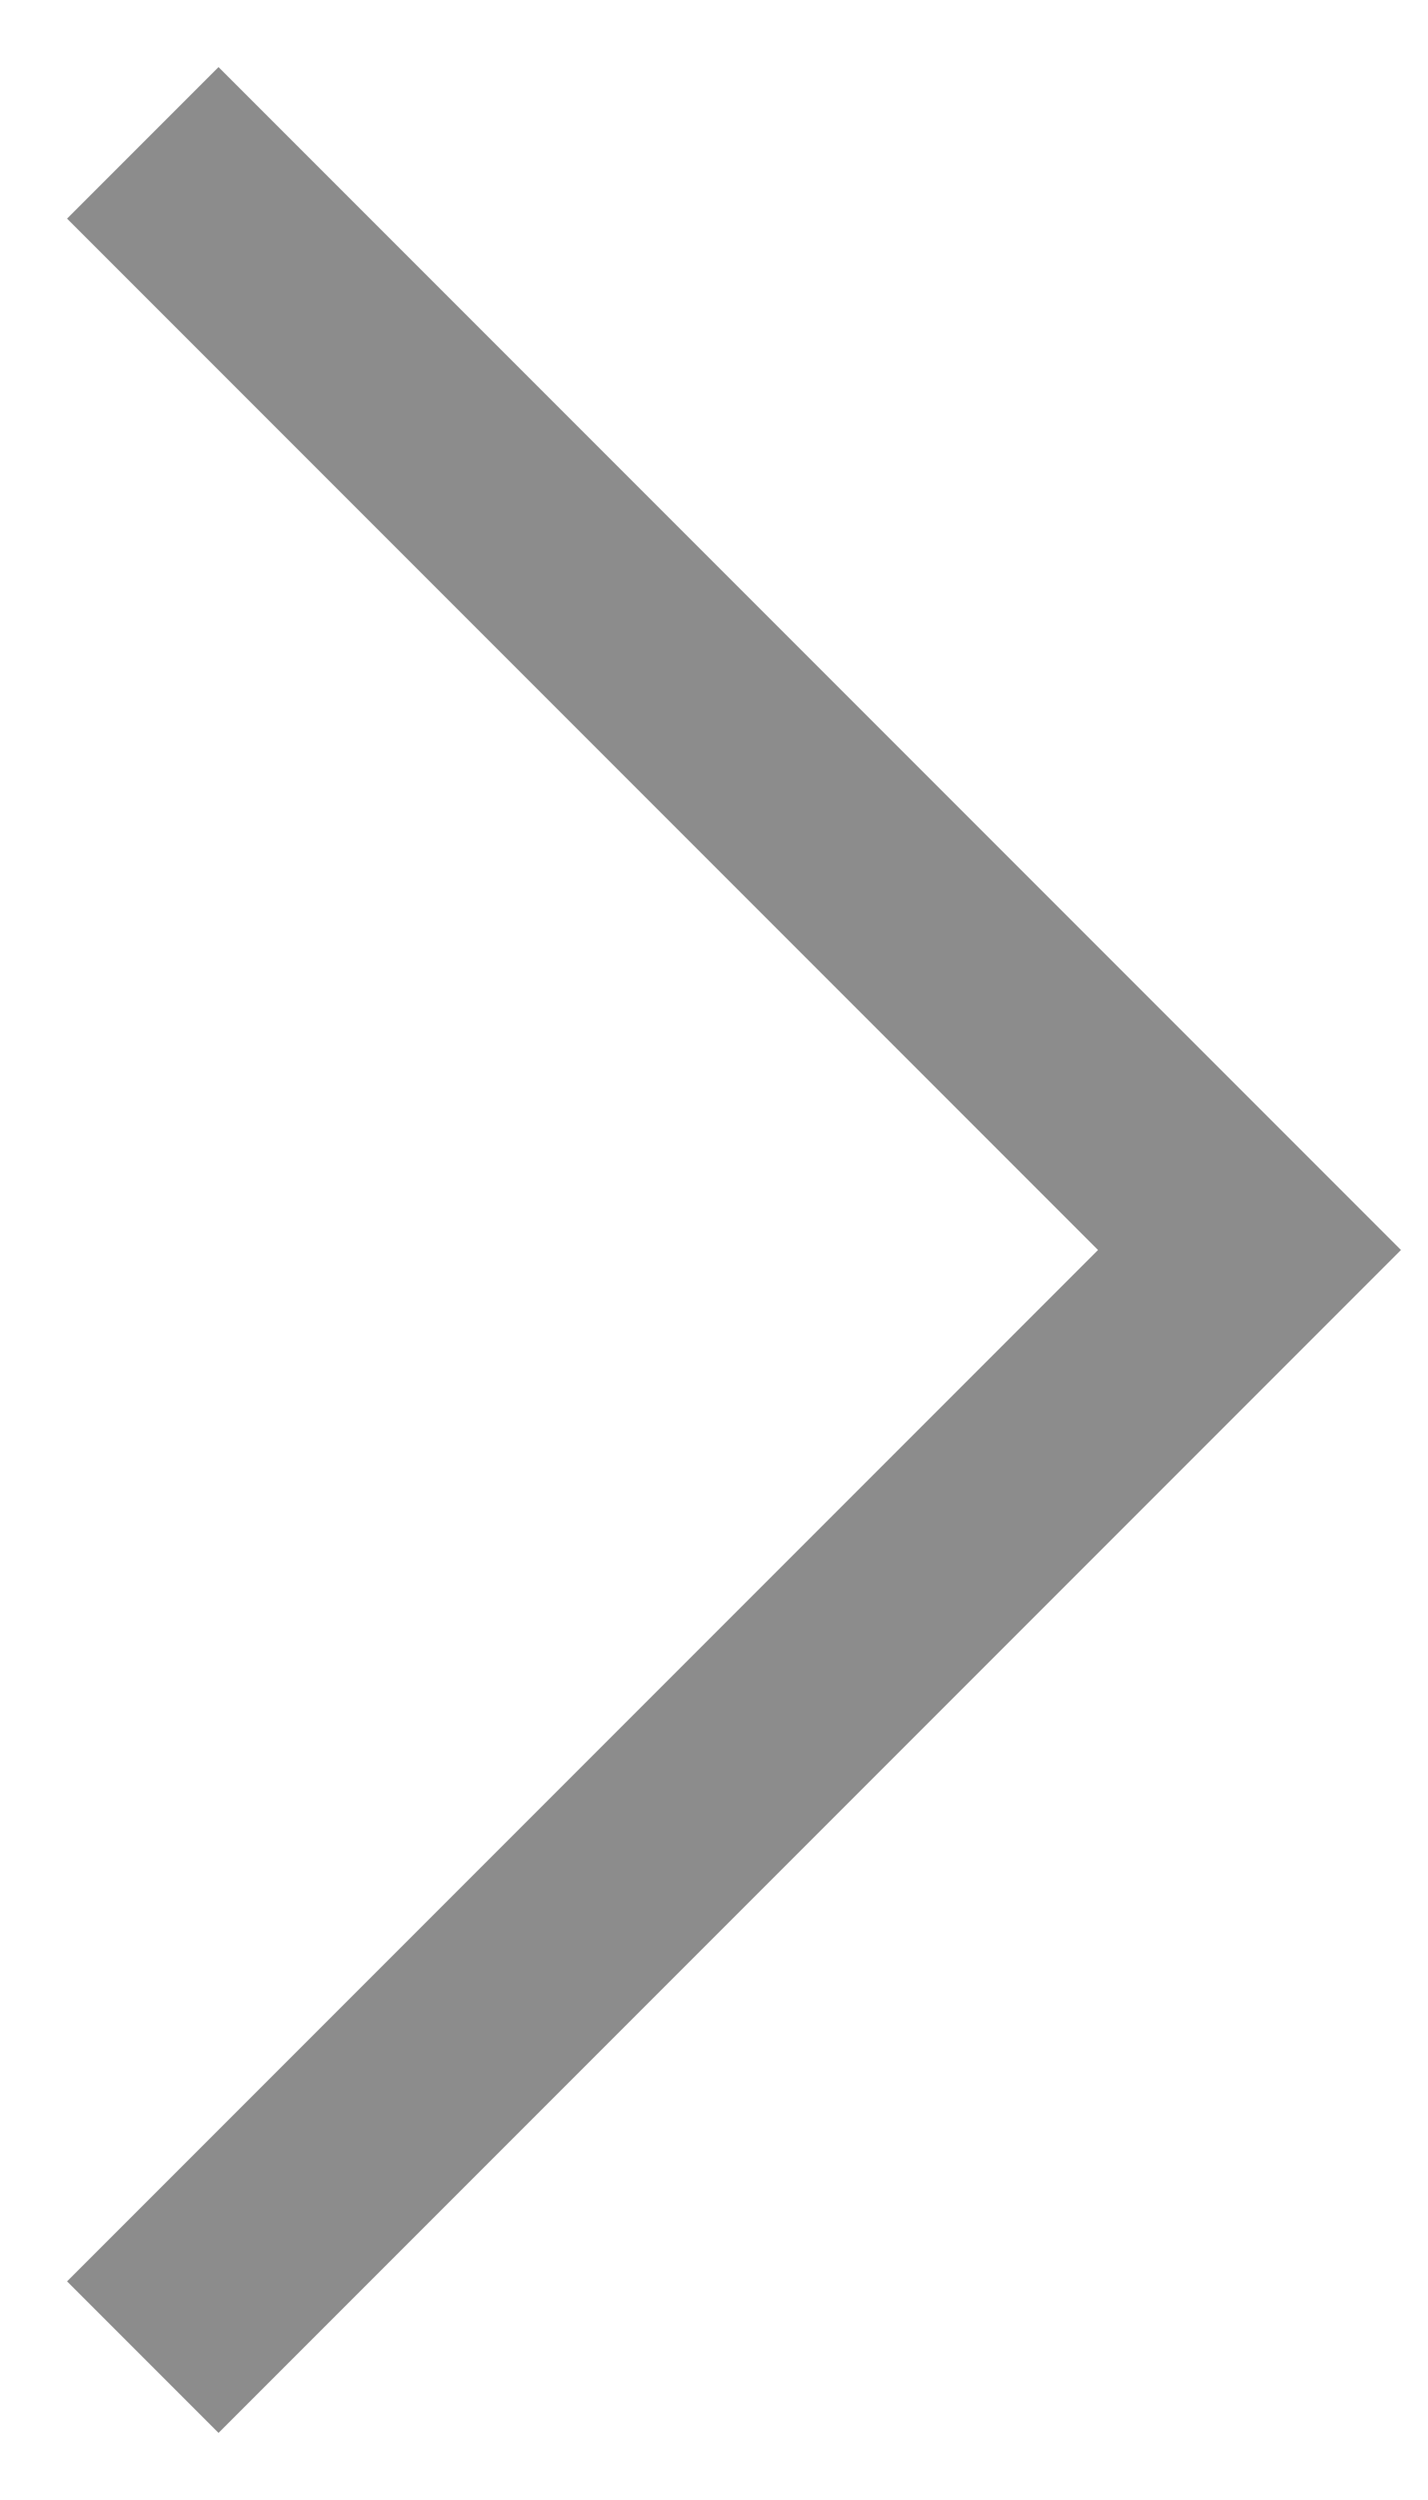
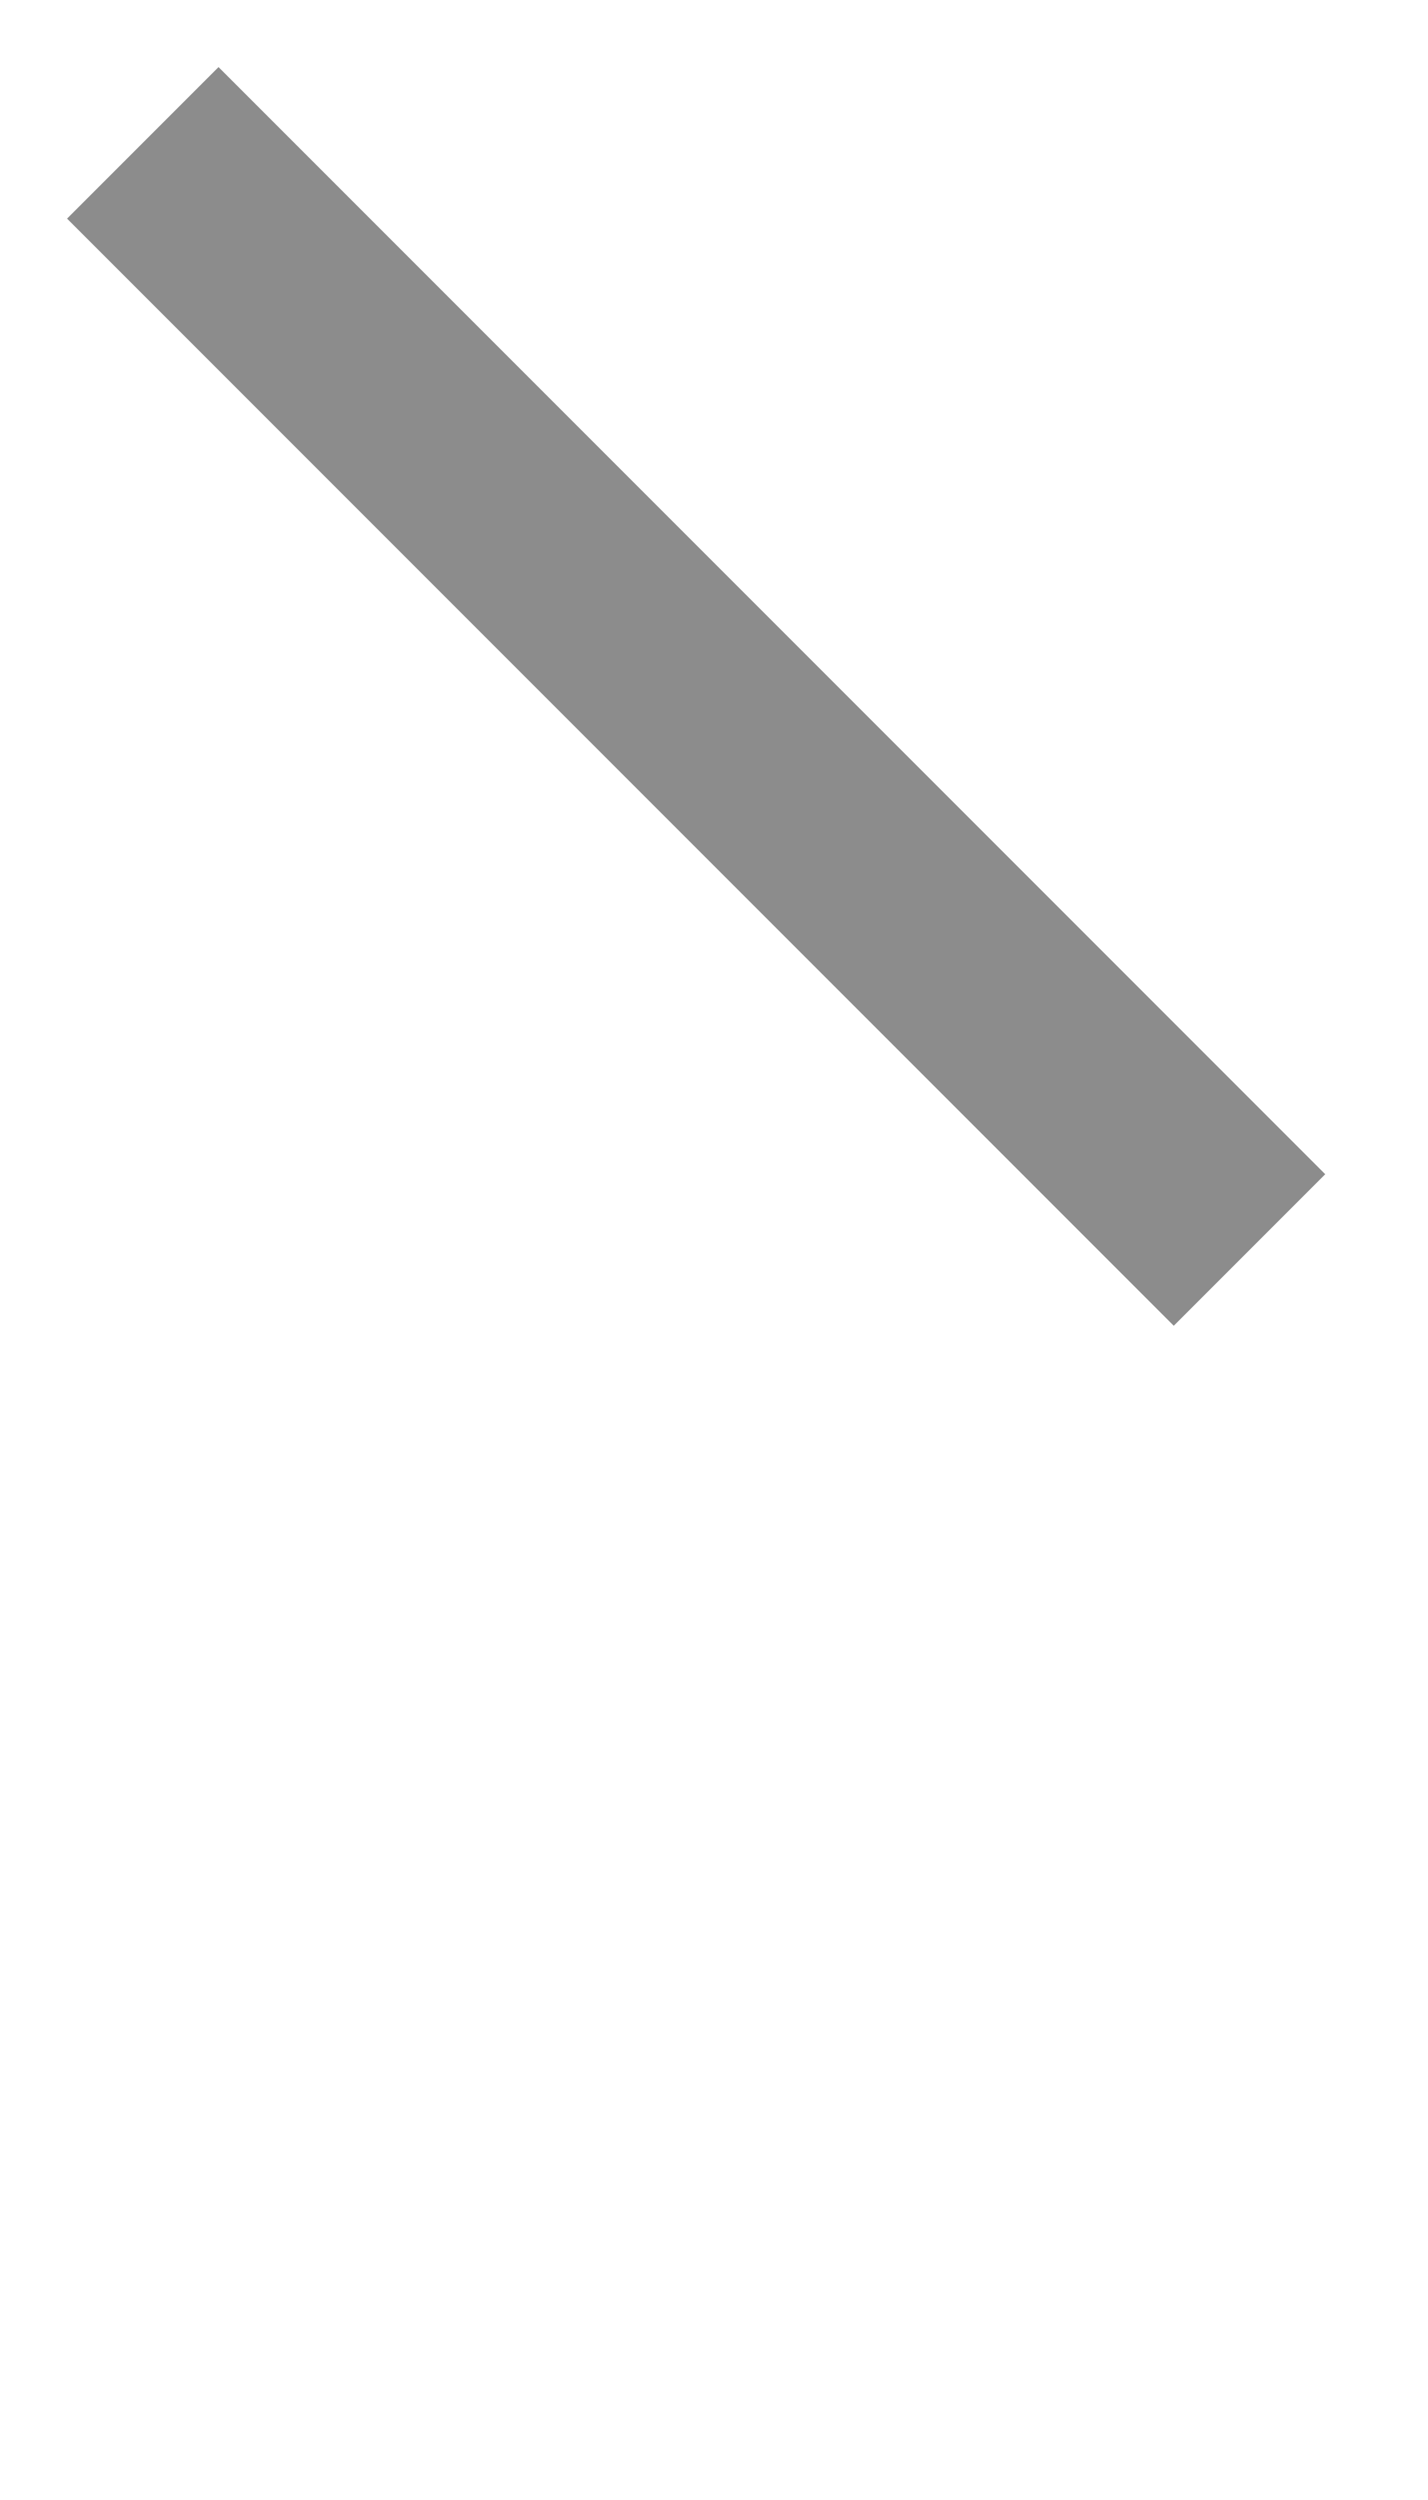
<svg xmlns="http://www.w3.org/2000/svg" width="20" height="35" viewBox="0 0 20 35" fill="none">
-   <path d="M2 2L17.5 17.5L2 33" stroke="#8C8C8C" stroke-width="3" />
+   <path d="M2 2L17.5 17.5" stroke="#8C8C8C" stroke-width="3" />
</svg>